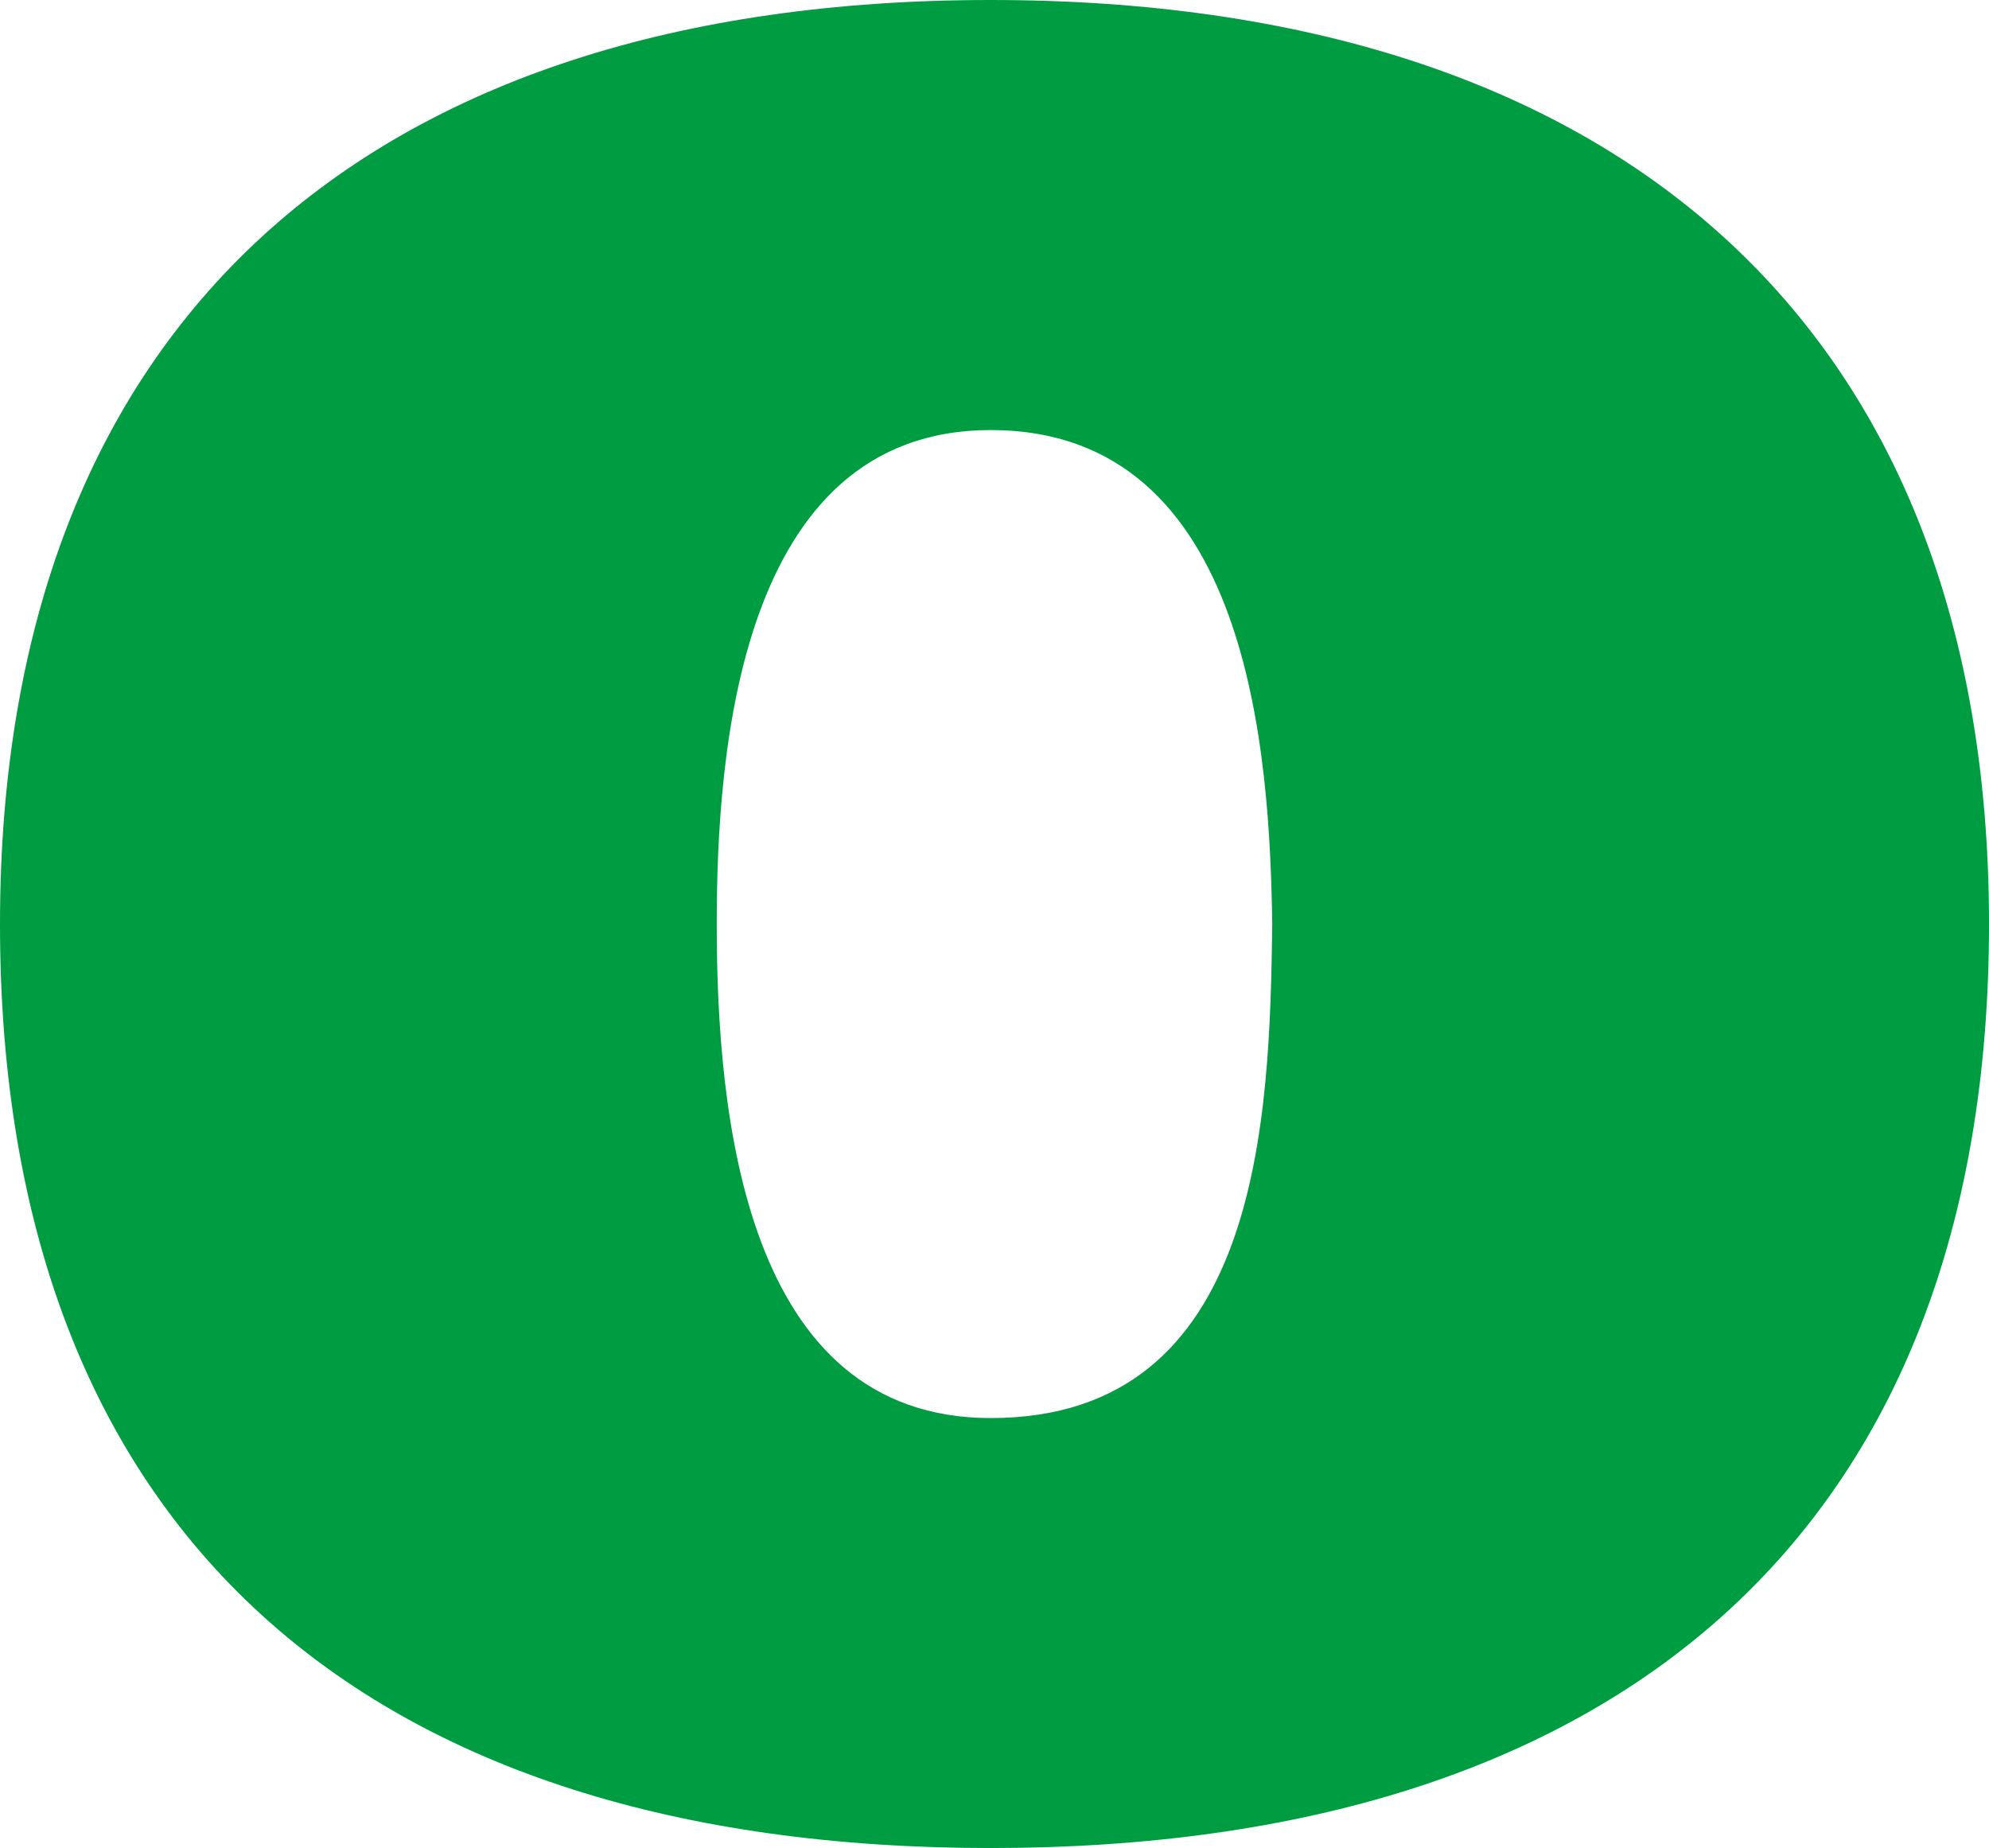
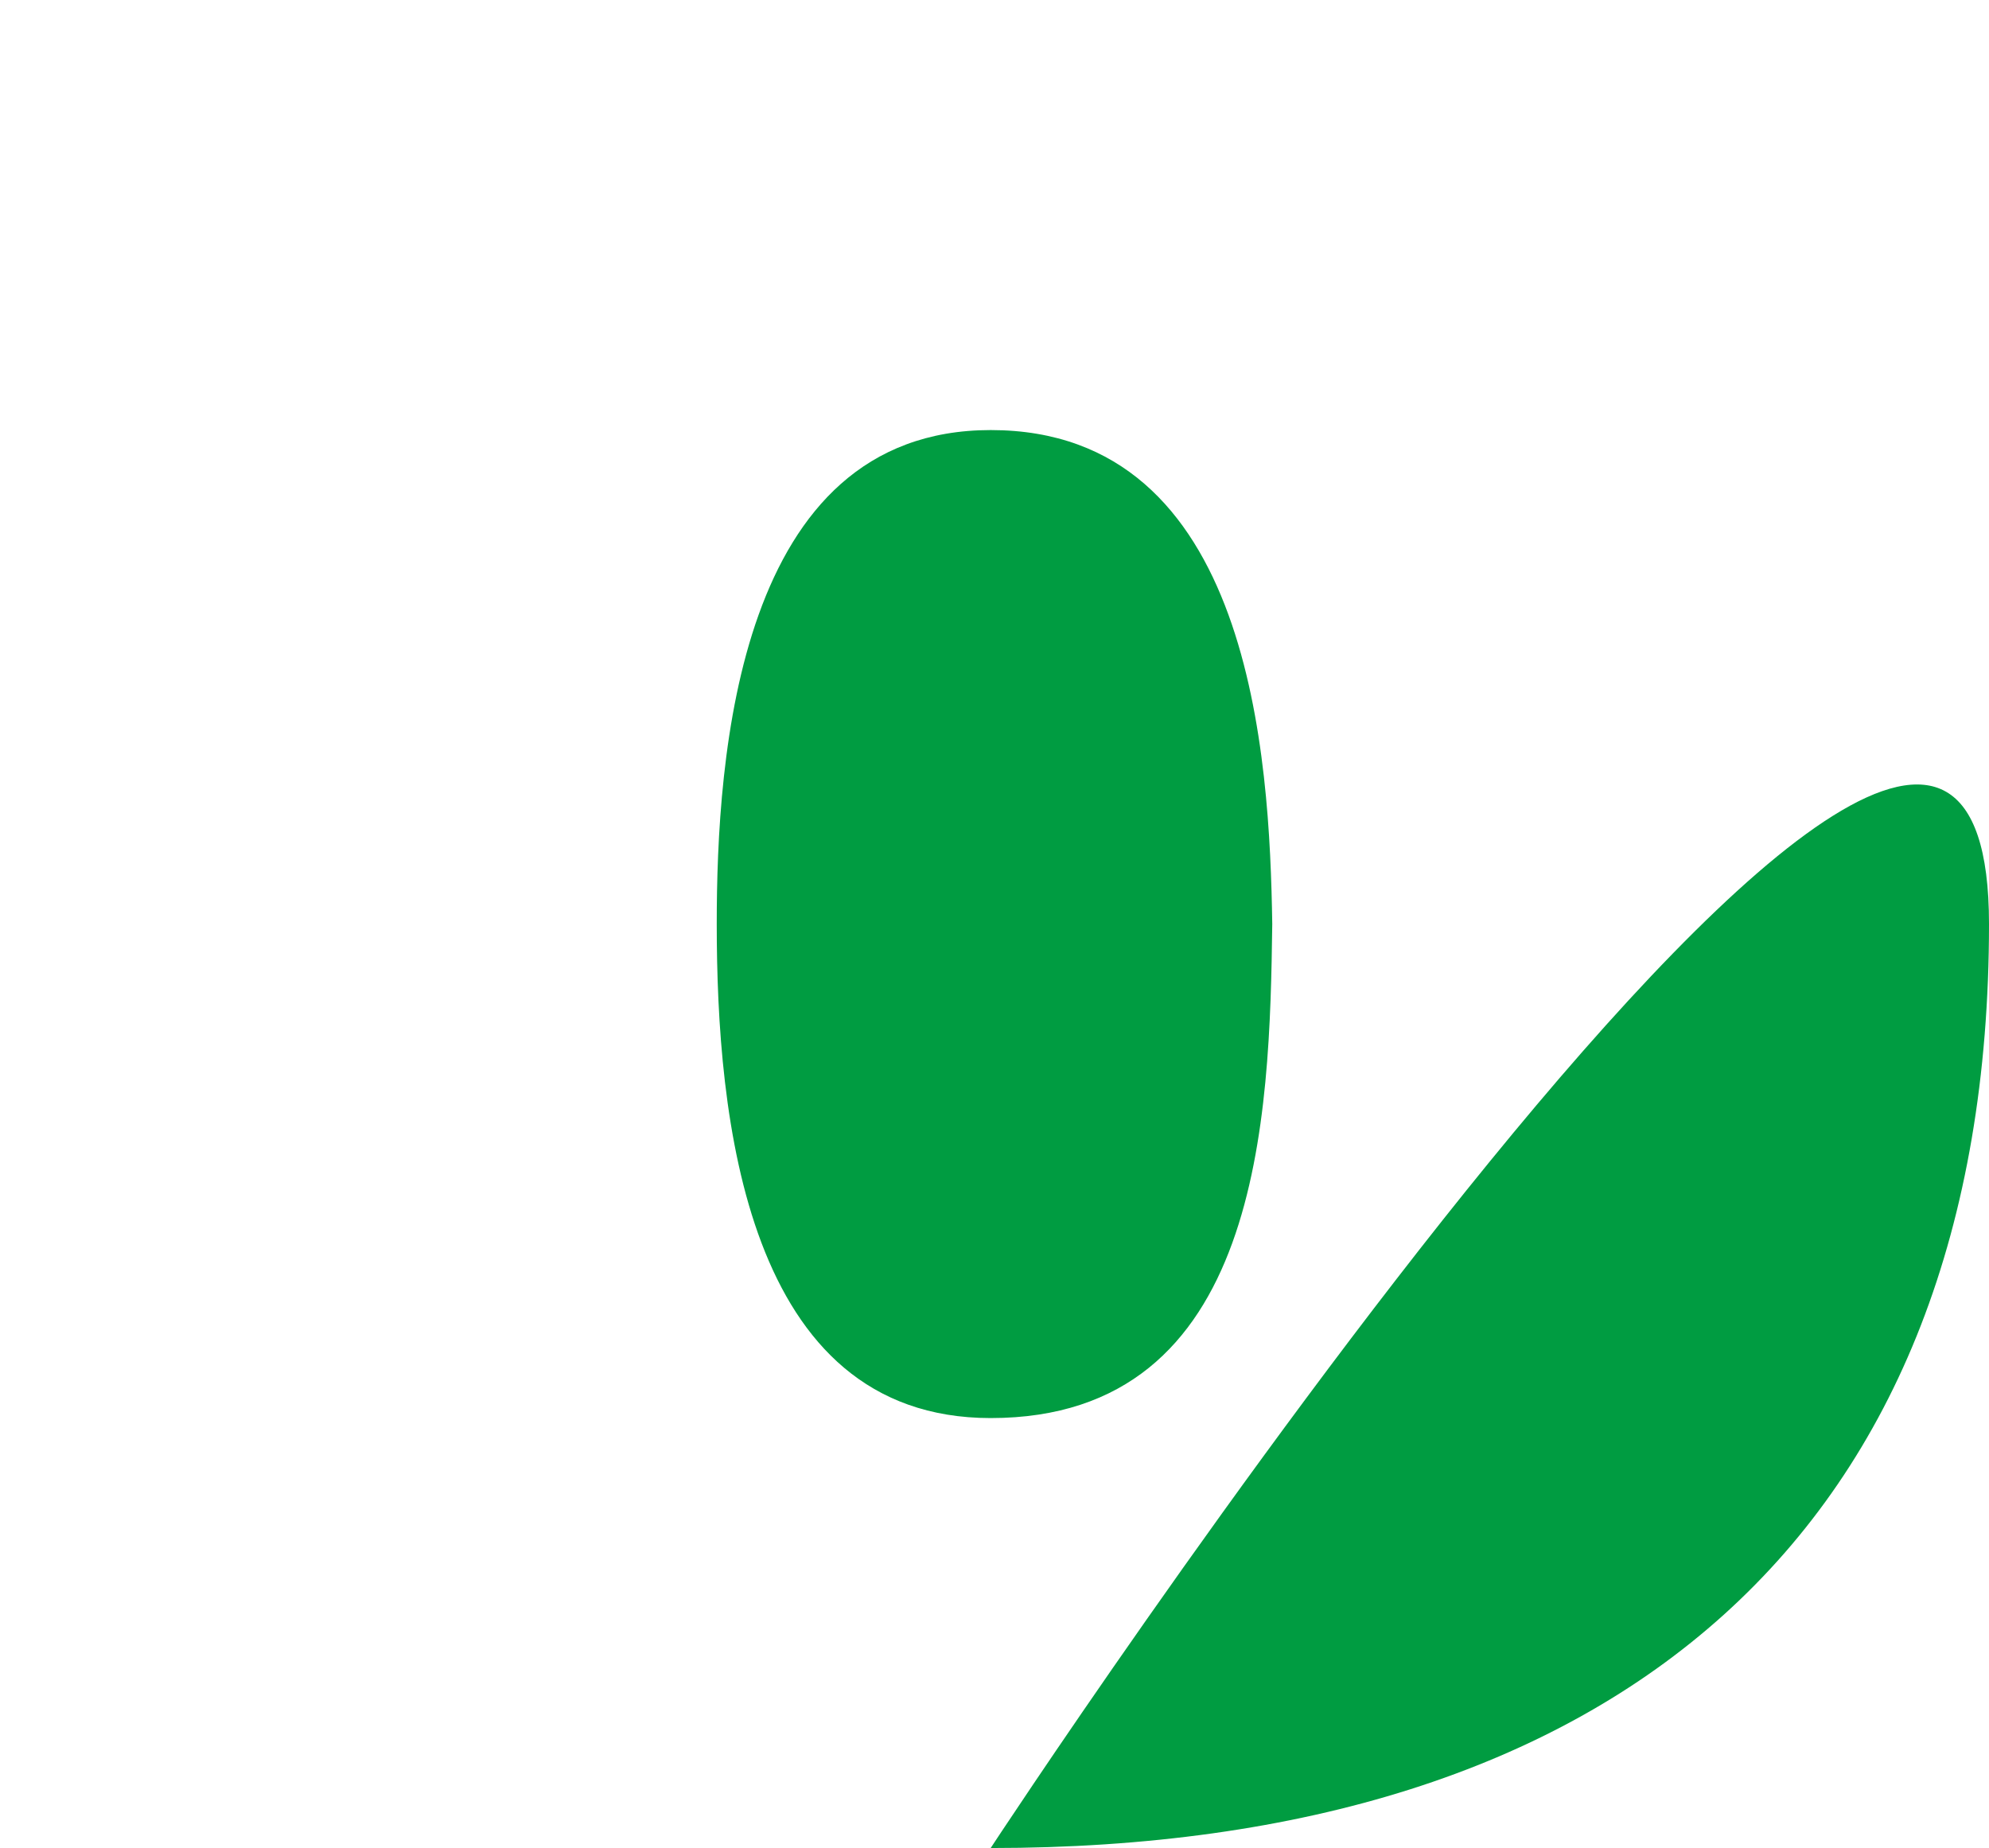
<svg xmlns="http://www.w3.org/2000/svg" viewBox="0 0 200.47 186.28">
  <defs>
    <style>.cls-1{fill:#009c41;}</style>
  </defs>
  <g id="レイヤー_2" data-name="レイヤー 2">
    <g id="common">
-       <path class="cls-1" d="M99.85,186.28C36.9,186.28,0,154.55,0,93.14,0,32.77,36.9,0,99.85,0S200.47,32.77,200.47,93.14C200.47,154.55,162.8,186.28,99.85,186.28Zm0-43.34c27.35,0,28.12-30.45,28.38-49.8-.26-16.77-2.06-49.79-28.38-49.79-25.54,0-27.61,33-27.61,49.79C72.24,112.49,75.08,142.94,99.85,142.94Z" />
+       <path class="cls-1" d="M99.85,186.28S200.47,32.77,200.47,93.14C200.47,154.55,162.8,186.28,99.85,186.28Zm0-43.34c27.35,0,28.12-30.45,28.38-49.8-.26-16.77-2.06-49.79-28.38-49.79-25.54,0-27.61,33-27.61,49.79C72.24,112.49,75.08,142.94,99.85,142.94Z" />
    </g>
  </g>
</svg>